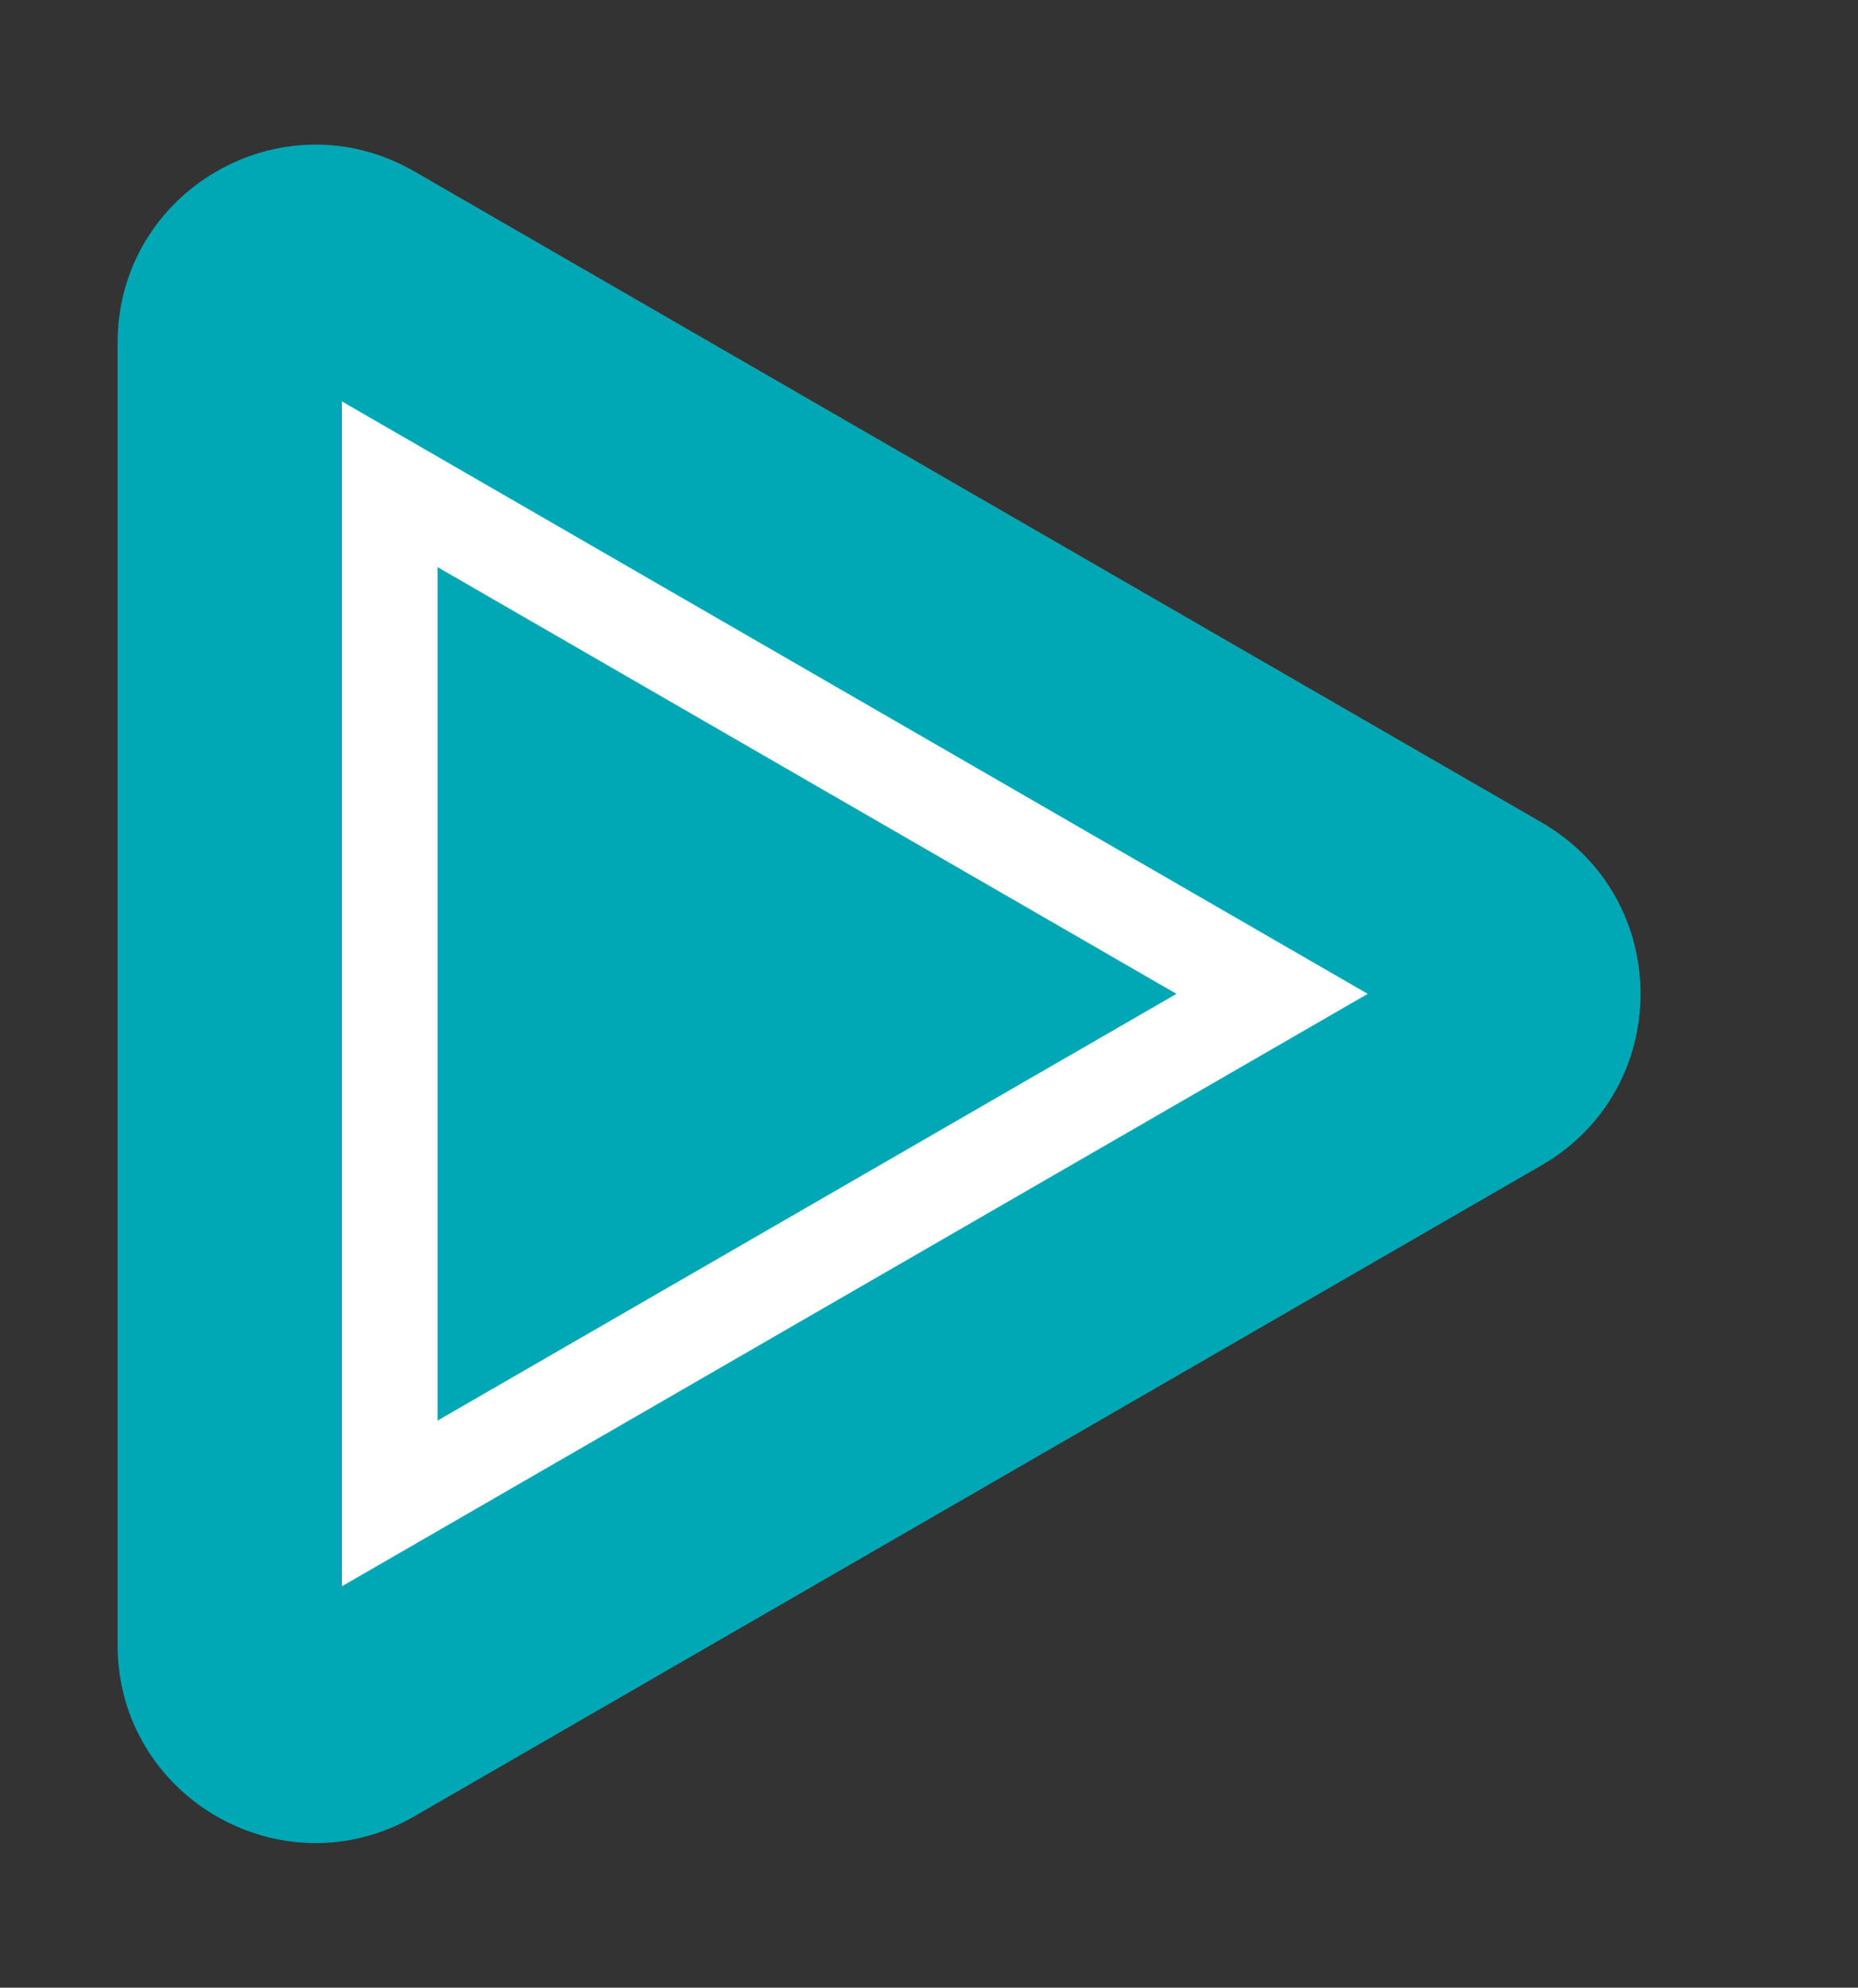
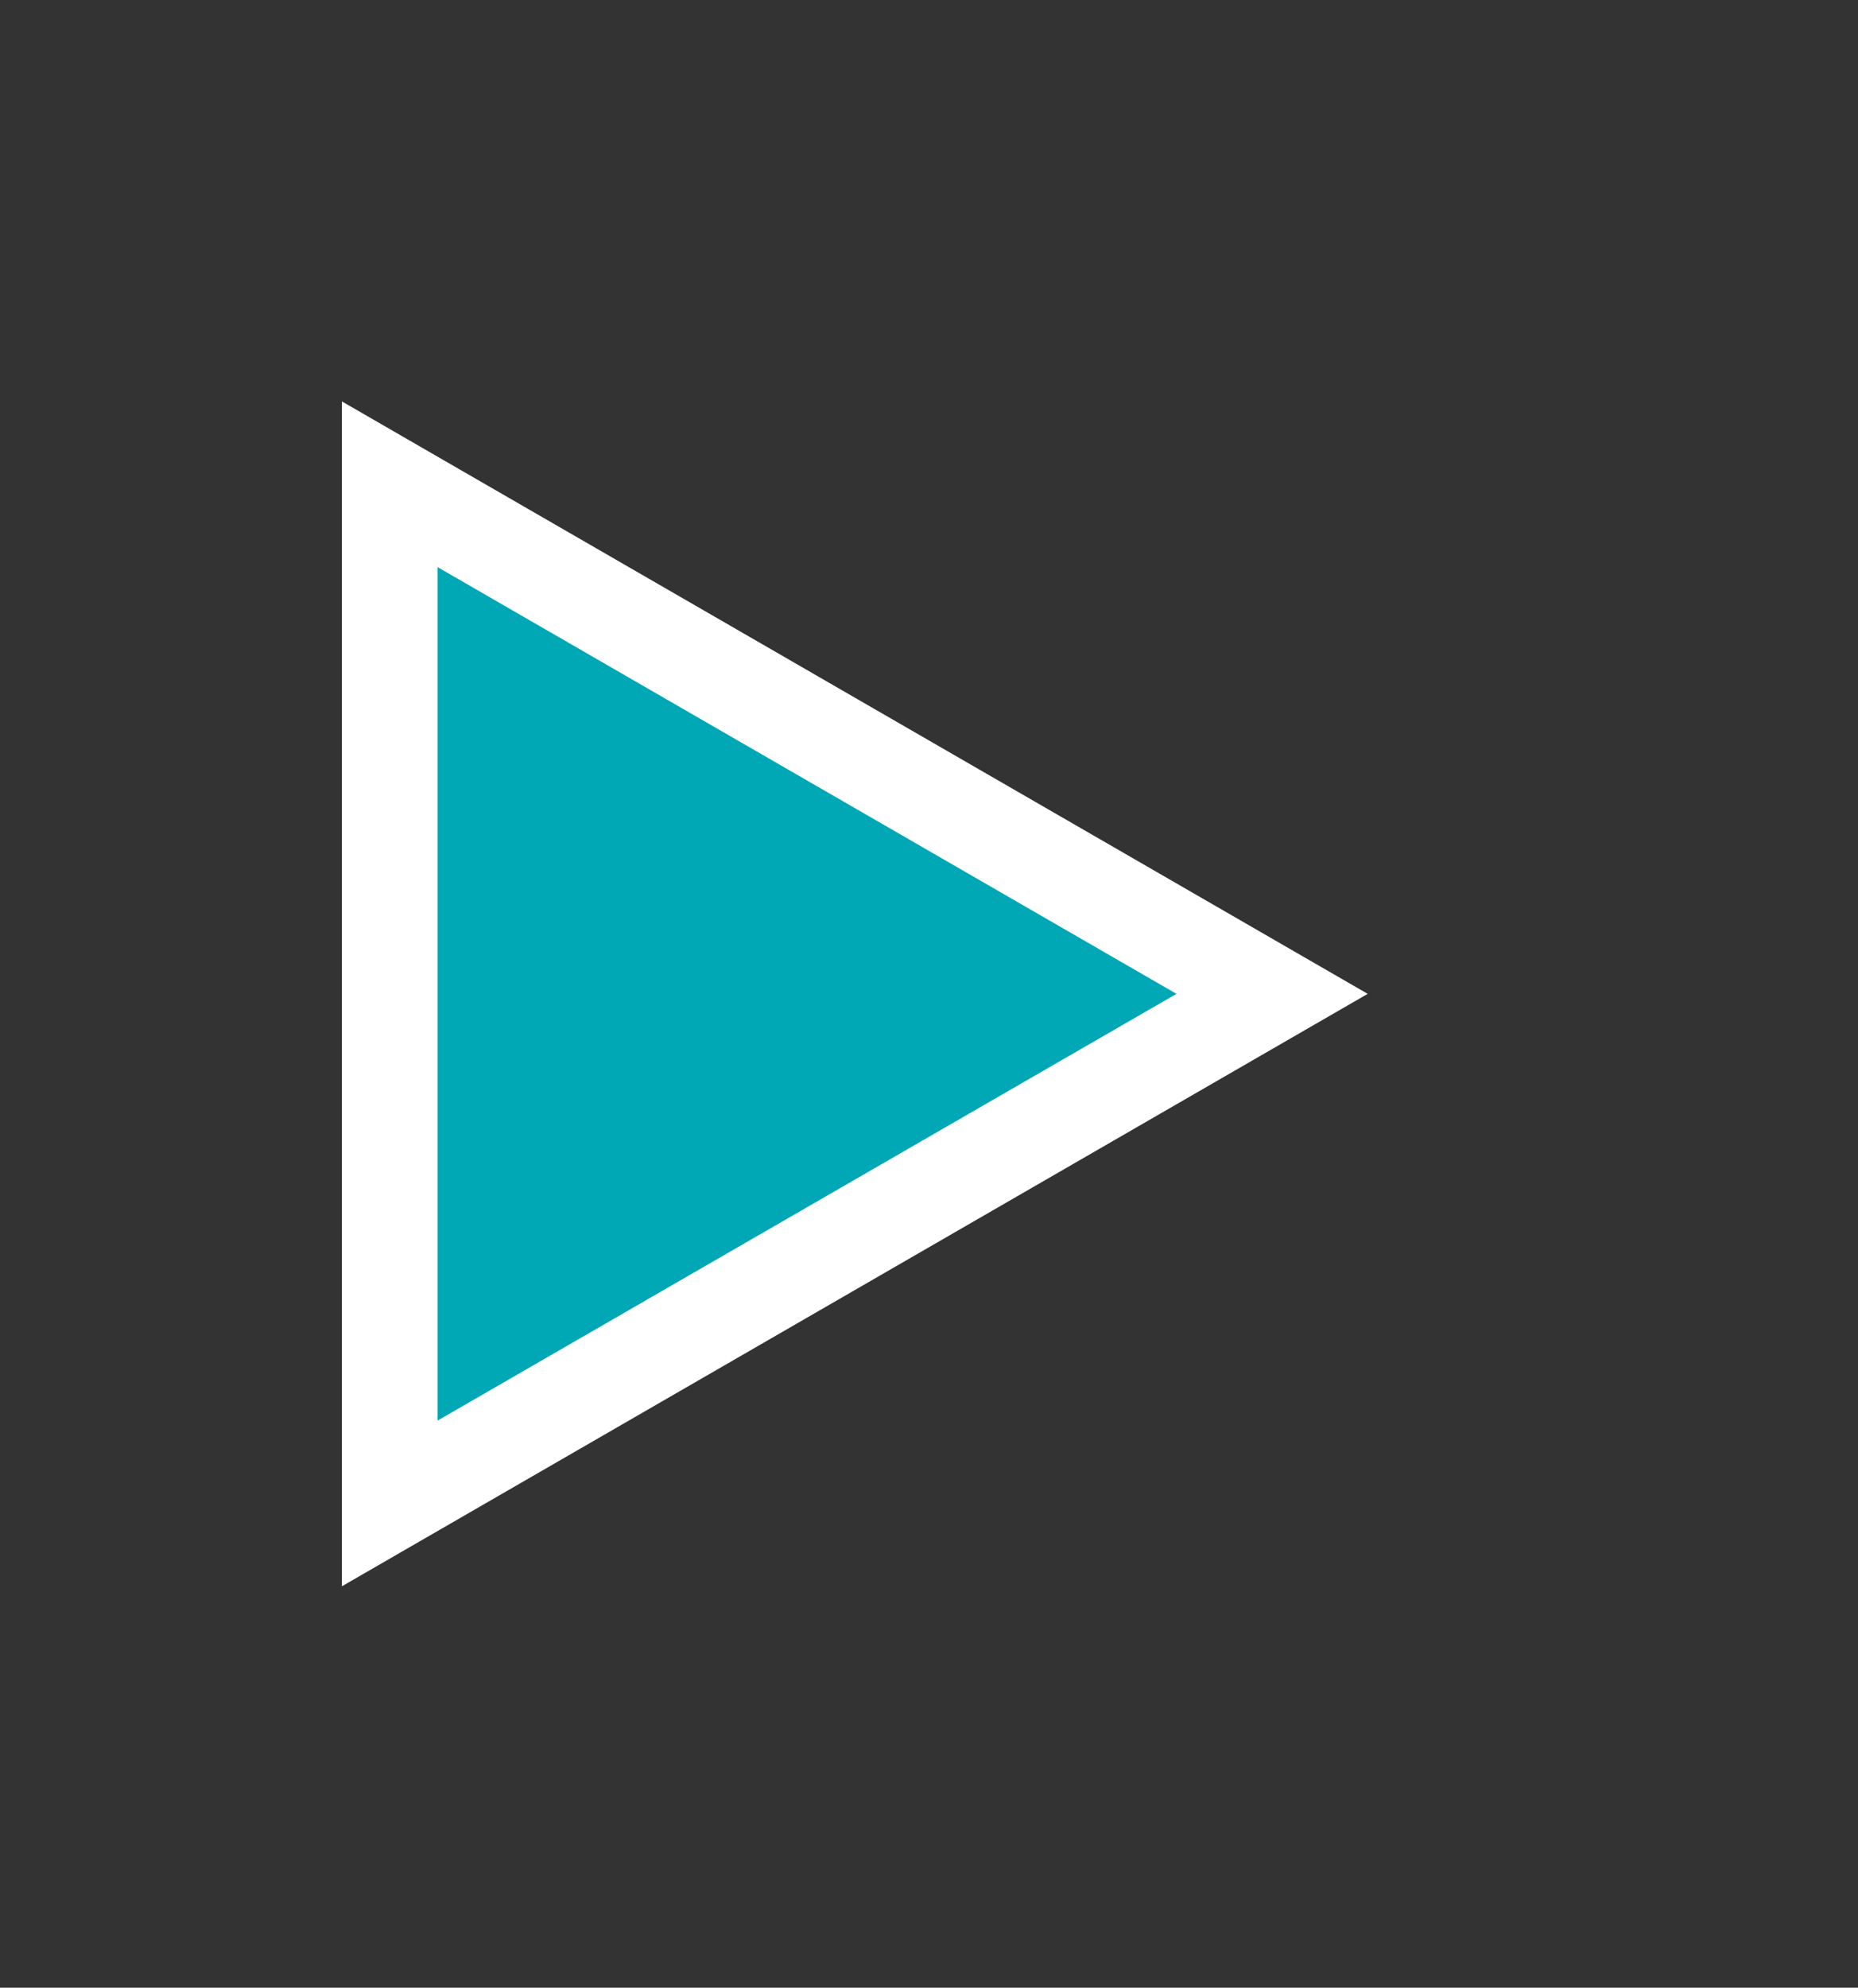
<svg xmlns="http://www.w3.org/2000/svg" width="72" height="77" viewBox="0 0 72 77" fill="none">
  <rect x="0" y="0" width="72" height="77" fill="#333333" stroke="none" />
-   <path d="M59.74 31.86C64.852 34.811 64.852 42.189 59.74 45.14L16.058 70.36C10.947 73.311 4.557 69.622 4.557 63.72L4.557 13.28C4.557 7.378 10.947 3.689 16.058 6.64L59.74 31.86Z" fill="#00A7B5" />
  <path d="M15.102 18.759L49.295 38.5L15.102 58.241L15.102 18.759Z" fill="#00A7B5" stroke="white" stroke-width="3.705" />
</svg>